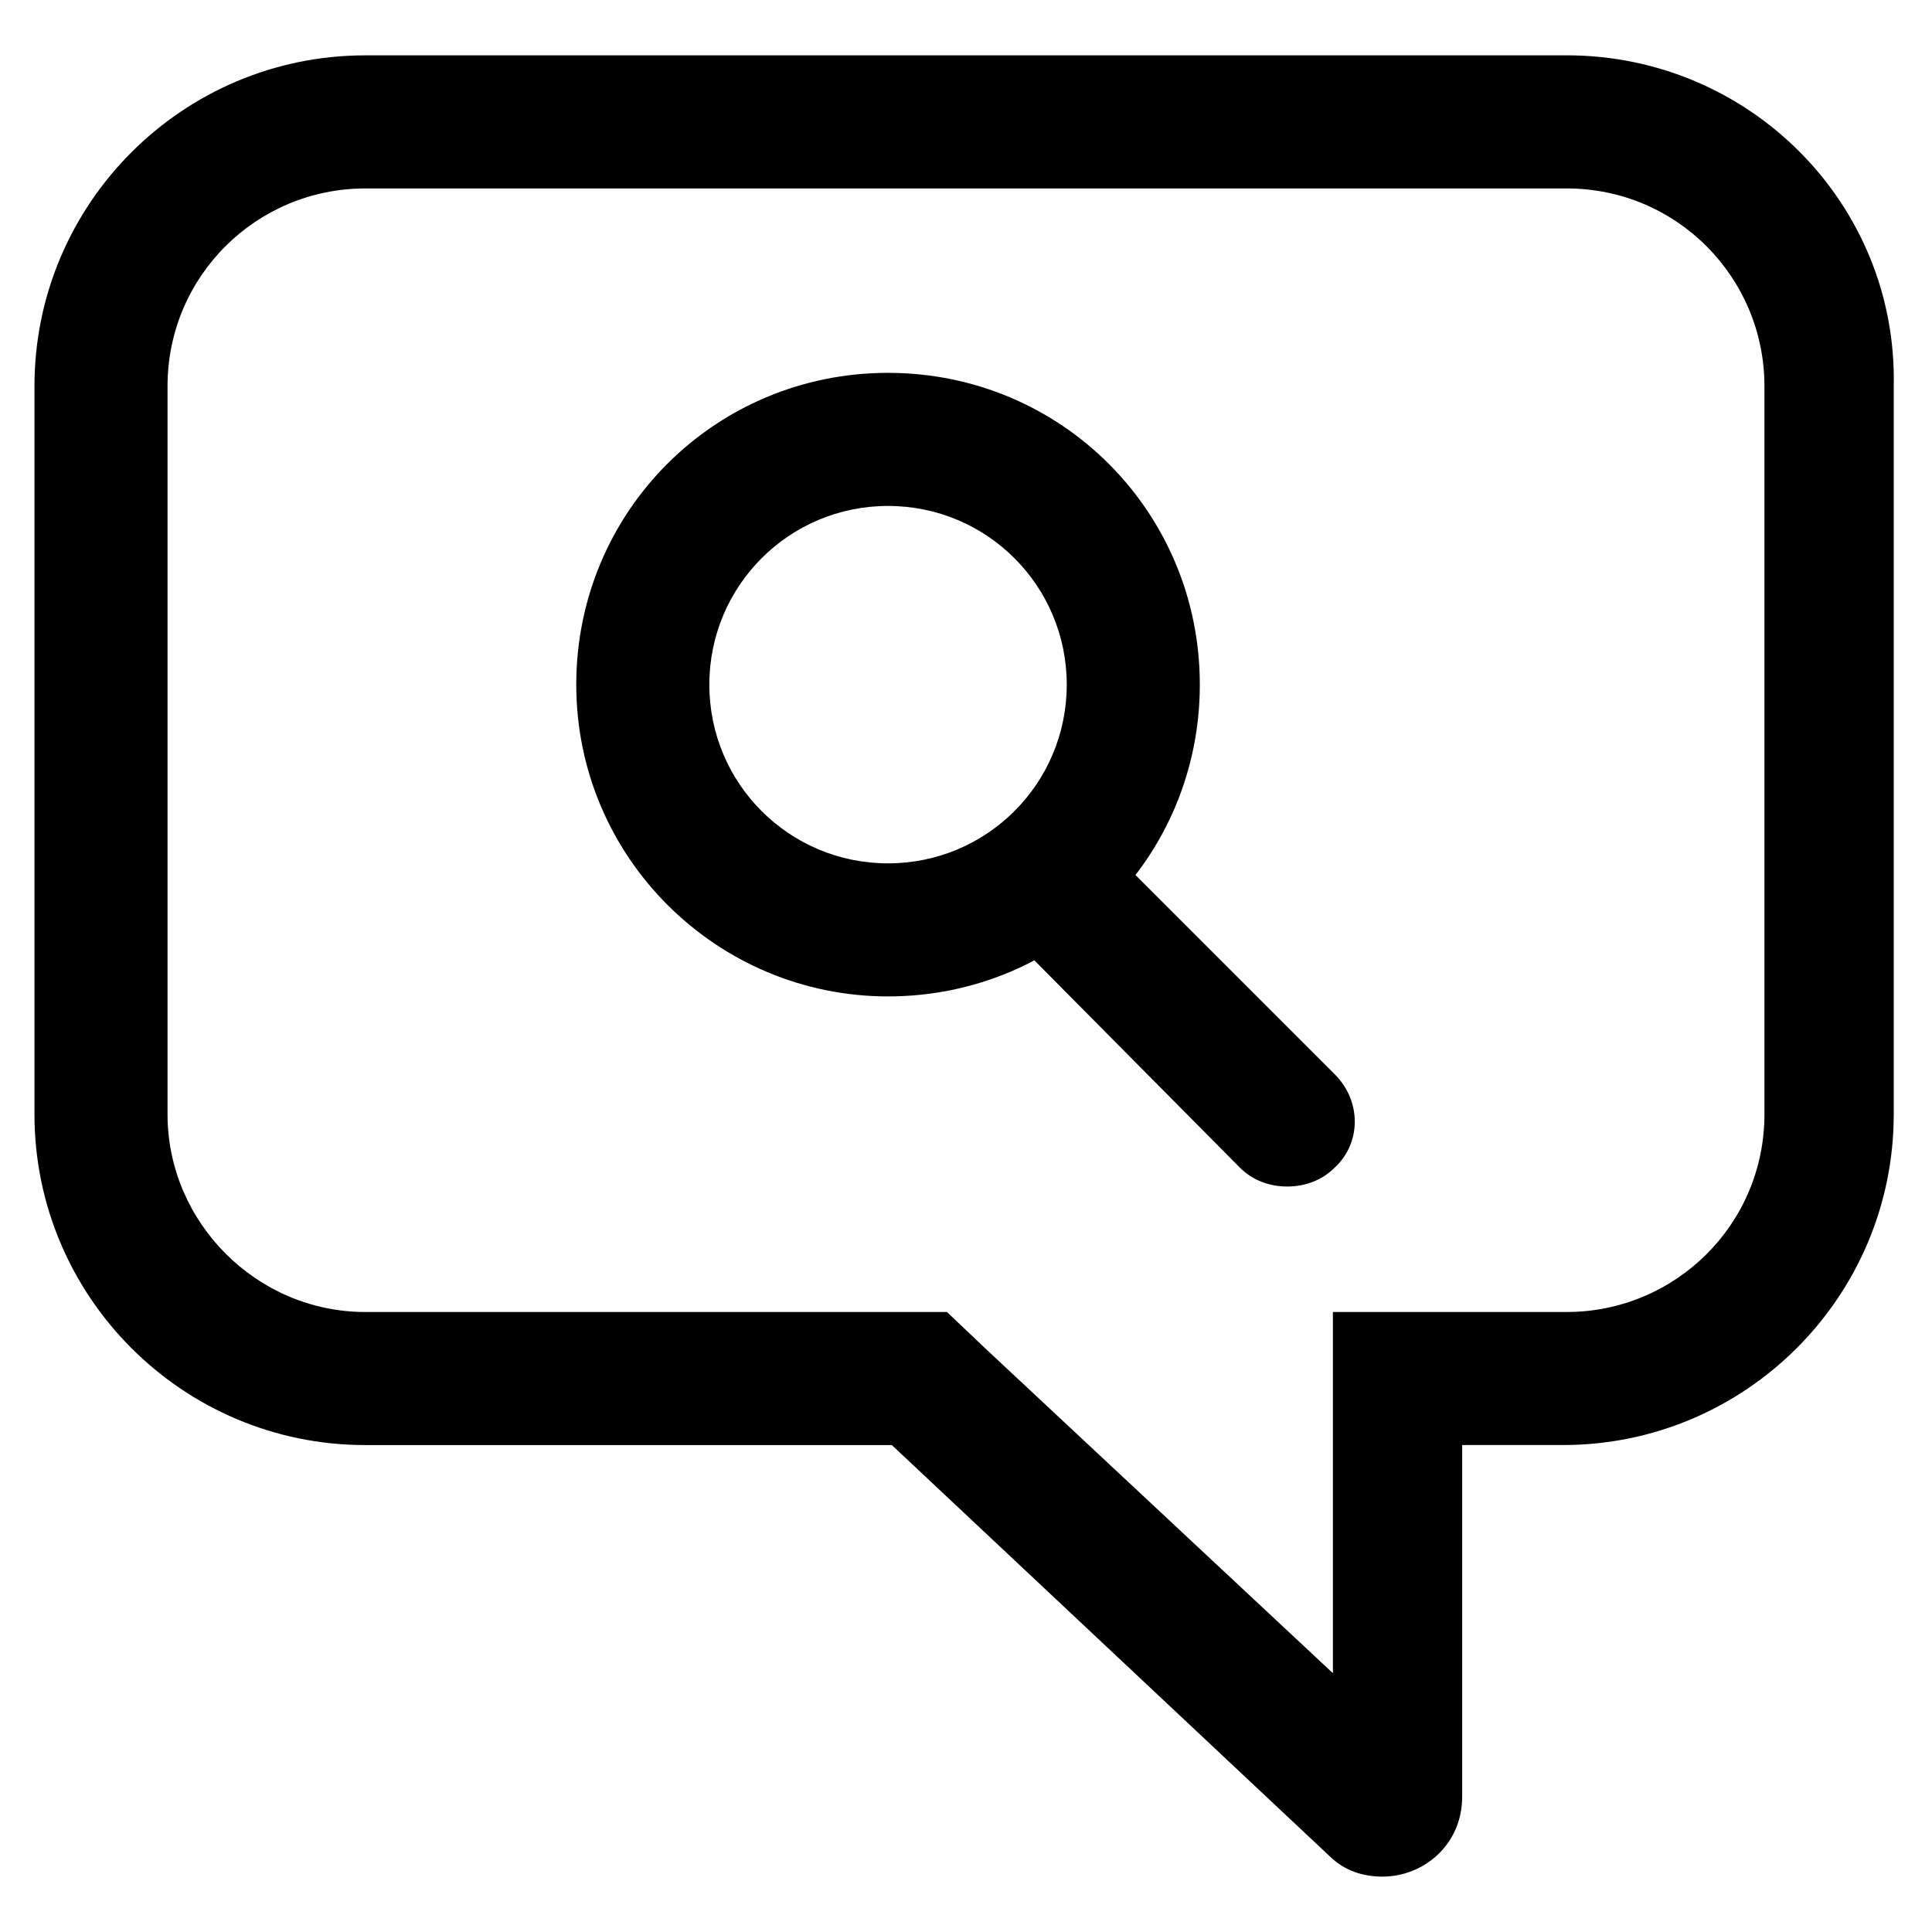
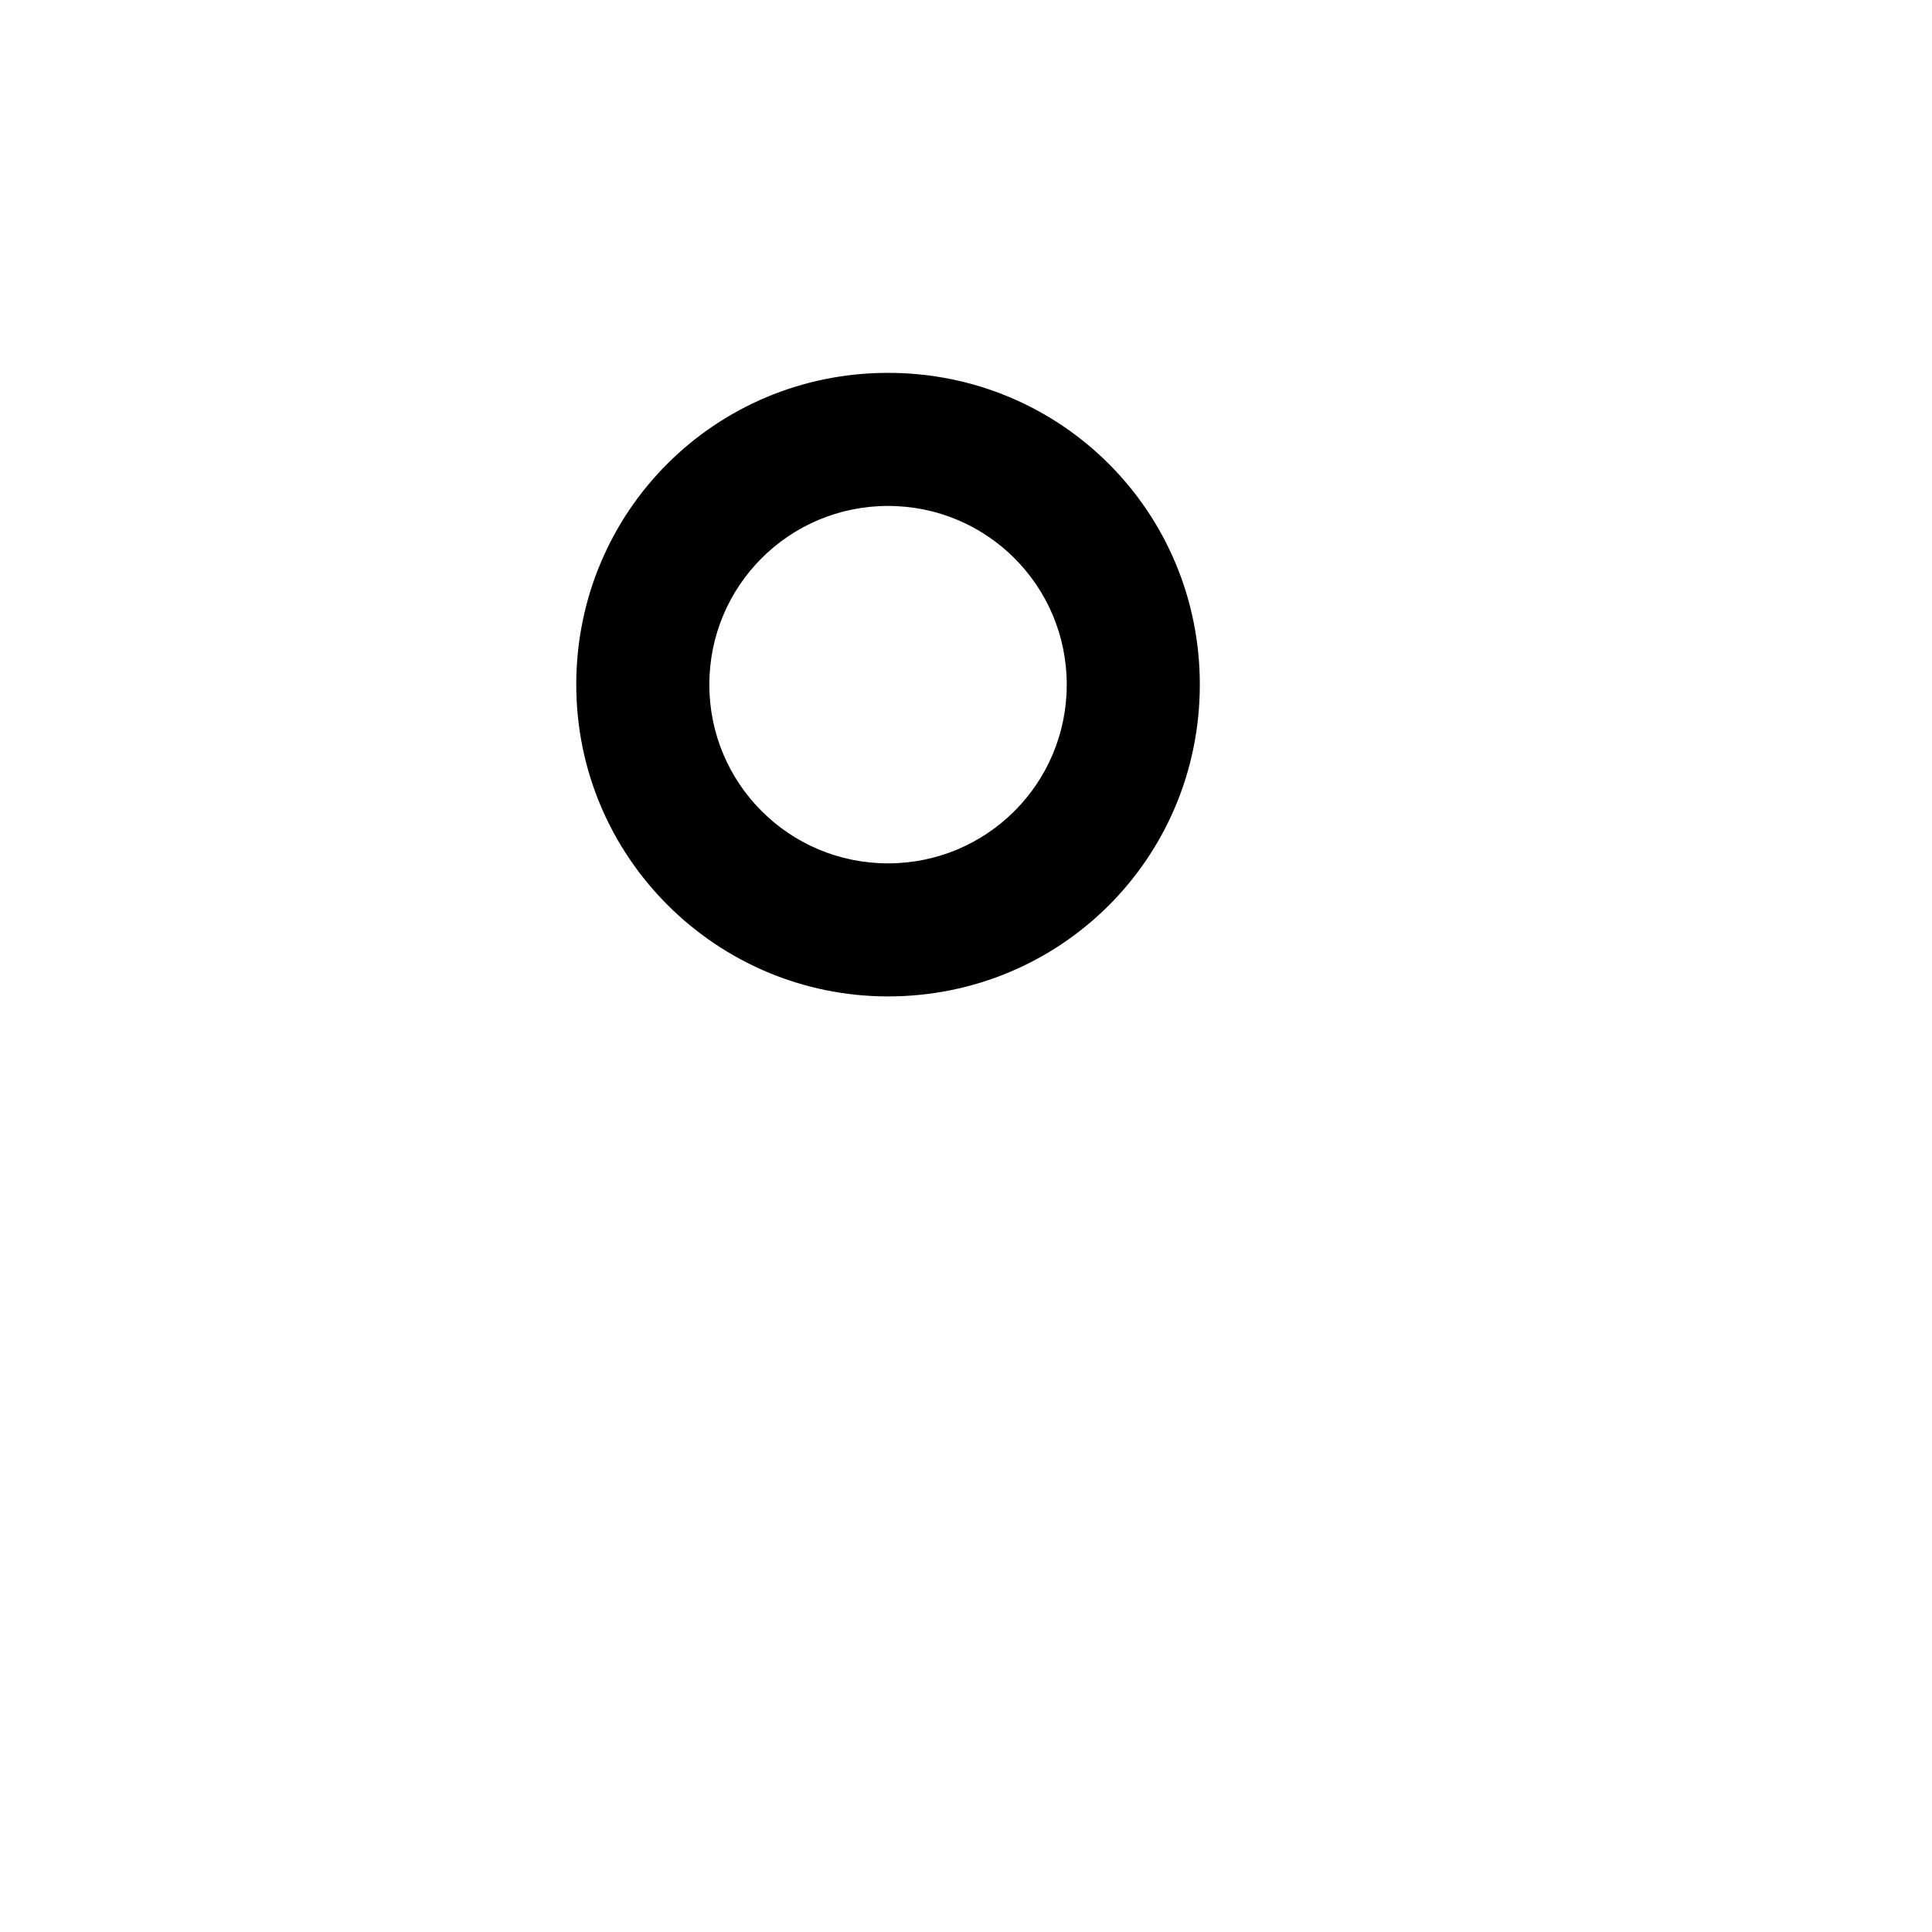
<svg xmlns="http://www.w3.org/2000/svg" fill="#000000" width="800px" height="800px" version="1.1" viewBox="144 144 512 512">
  <g>
-     <path d="m559.2 193.94c29.223 0 52.395 23.68 52.395 52.395v192.96c0 29.223-23.68 52.395-52.395 52.395h-61.969v95.723l-92.199-86.148-10.078-9.574h-154.16c-28.715 0-52.395-23.68-52.395-52.395v-192.96c0-29.223 23.68-52.395 52.395-52.395h318.41m0-35.27h-318.41c-48.363 0-87.66 39.301-87.66 87.664v192.96c0 48.367 39.297 87.664 87.664 87.664h139.55l115.88 108.82c4.031 4.031 9.07 5.543 14.105 5.543 11.082 0 21.16-8.566 21.16-21.16v-93.211h26.703c48.367 0 87.664-39.297 87.664-87.664v-192.96c1.004-48.363-38.293-87.664-86.656-87.664z" />
    <path d="m379.34 408.06c-45.344 0-82.625-36.777-82.625-82.625s36.777-82.625 82.625-82.625 82.625 36.777 82.625 82.625-36.781 82.625-82.625 82.625zm0-129.98c-26.199 0-47.359 21.16-47.359 47.359s21.16 47.359 47.359 47.359 47.359-21.16 47.359-47.359c-0.004-26.199-21.164-47.359-47.359-47.359z" />
-     <path d="m485.14 458.44c-4.535 0-9.07-1.512-12.594-5.039l-57.938-58.441c-7.055-7.055-7.055-18.137 0-24.688 7.055-7.055 18.137-7.055 24.688 0l58.441 58.441c7.055 7.055 7.055 18.137 0 24.688-3.527 3.527-8.062 5.039-12.598 5.039z" />
  </g>
</svg>